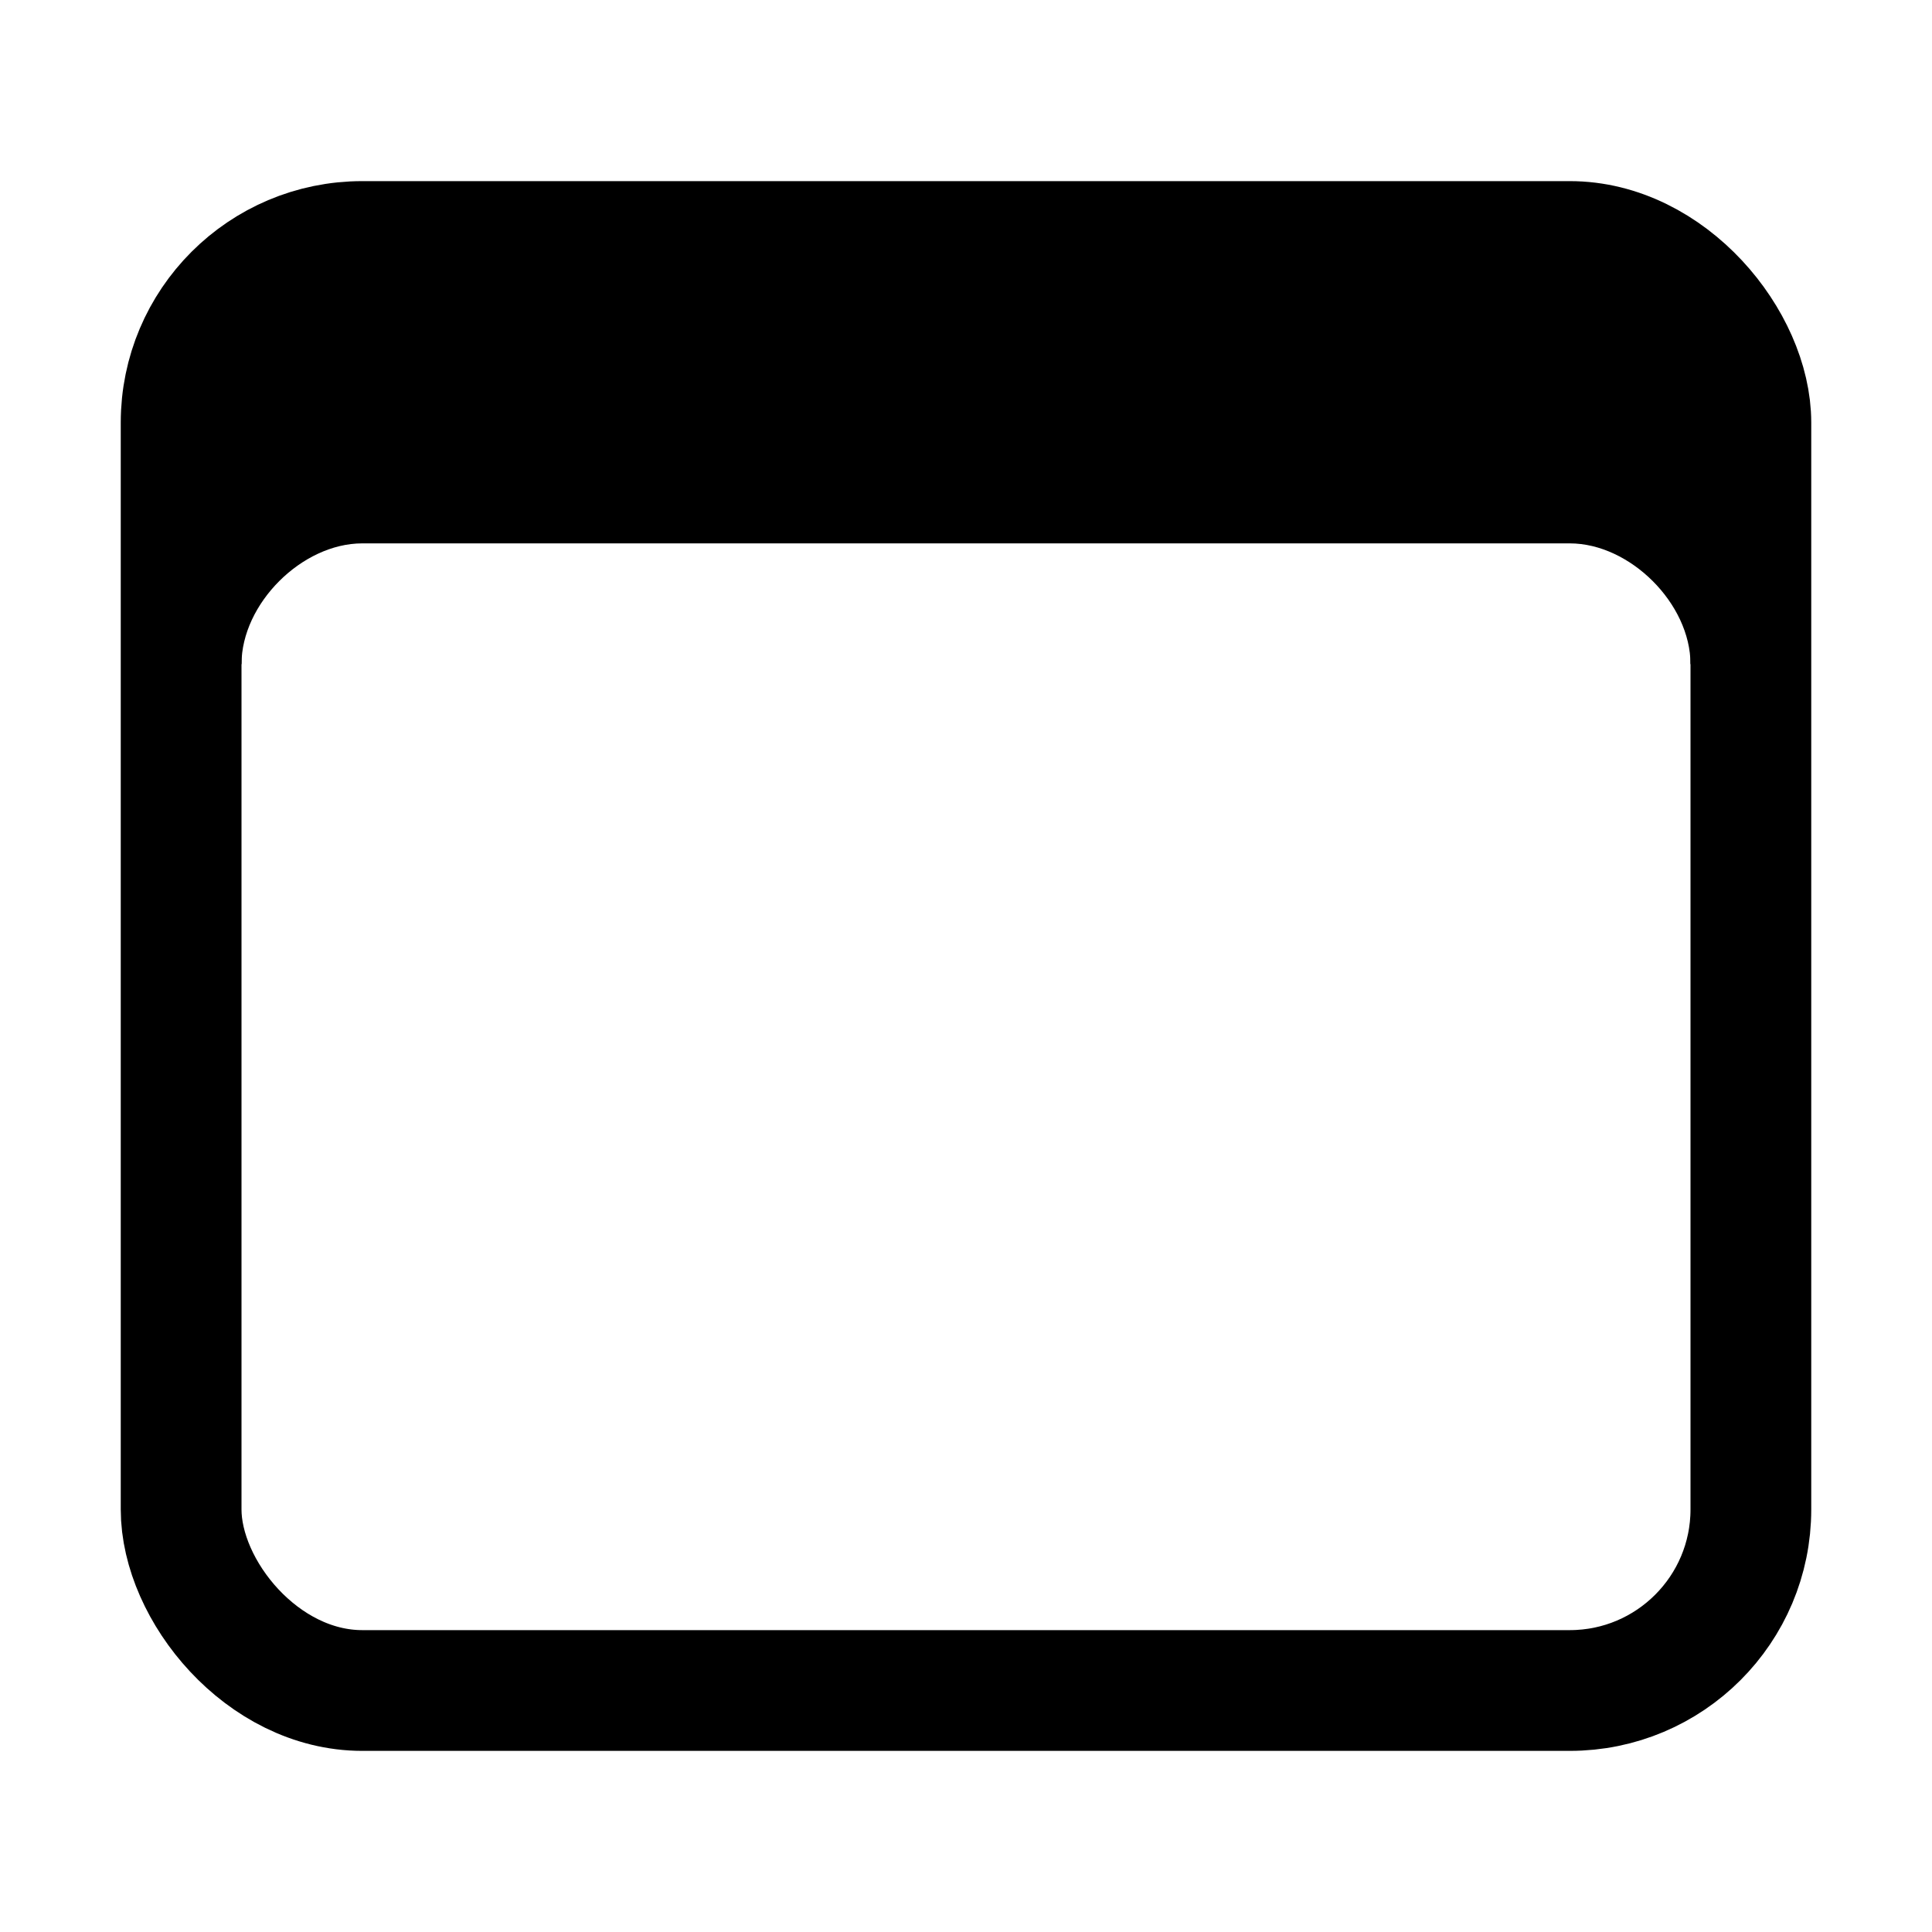
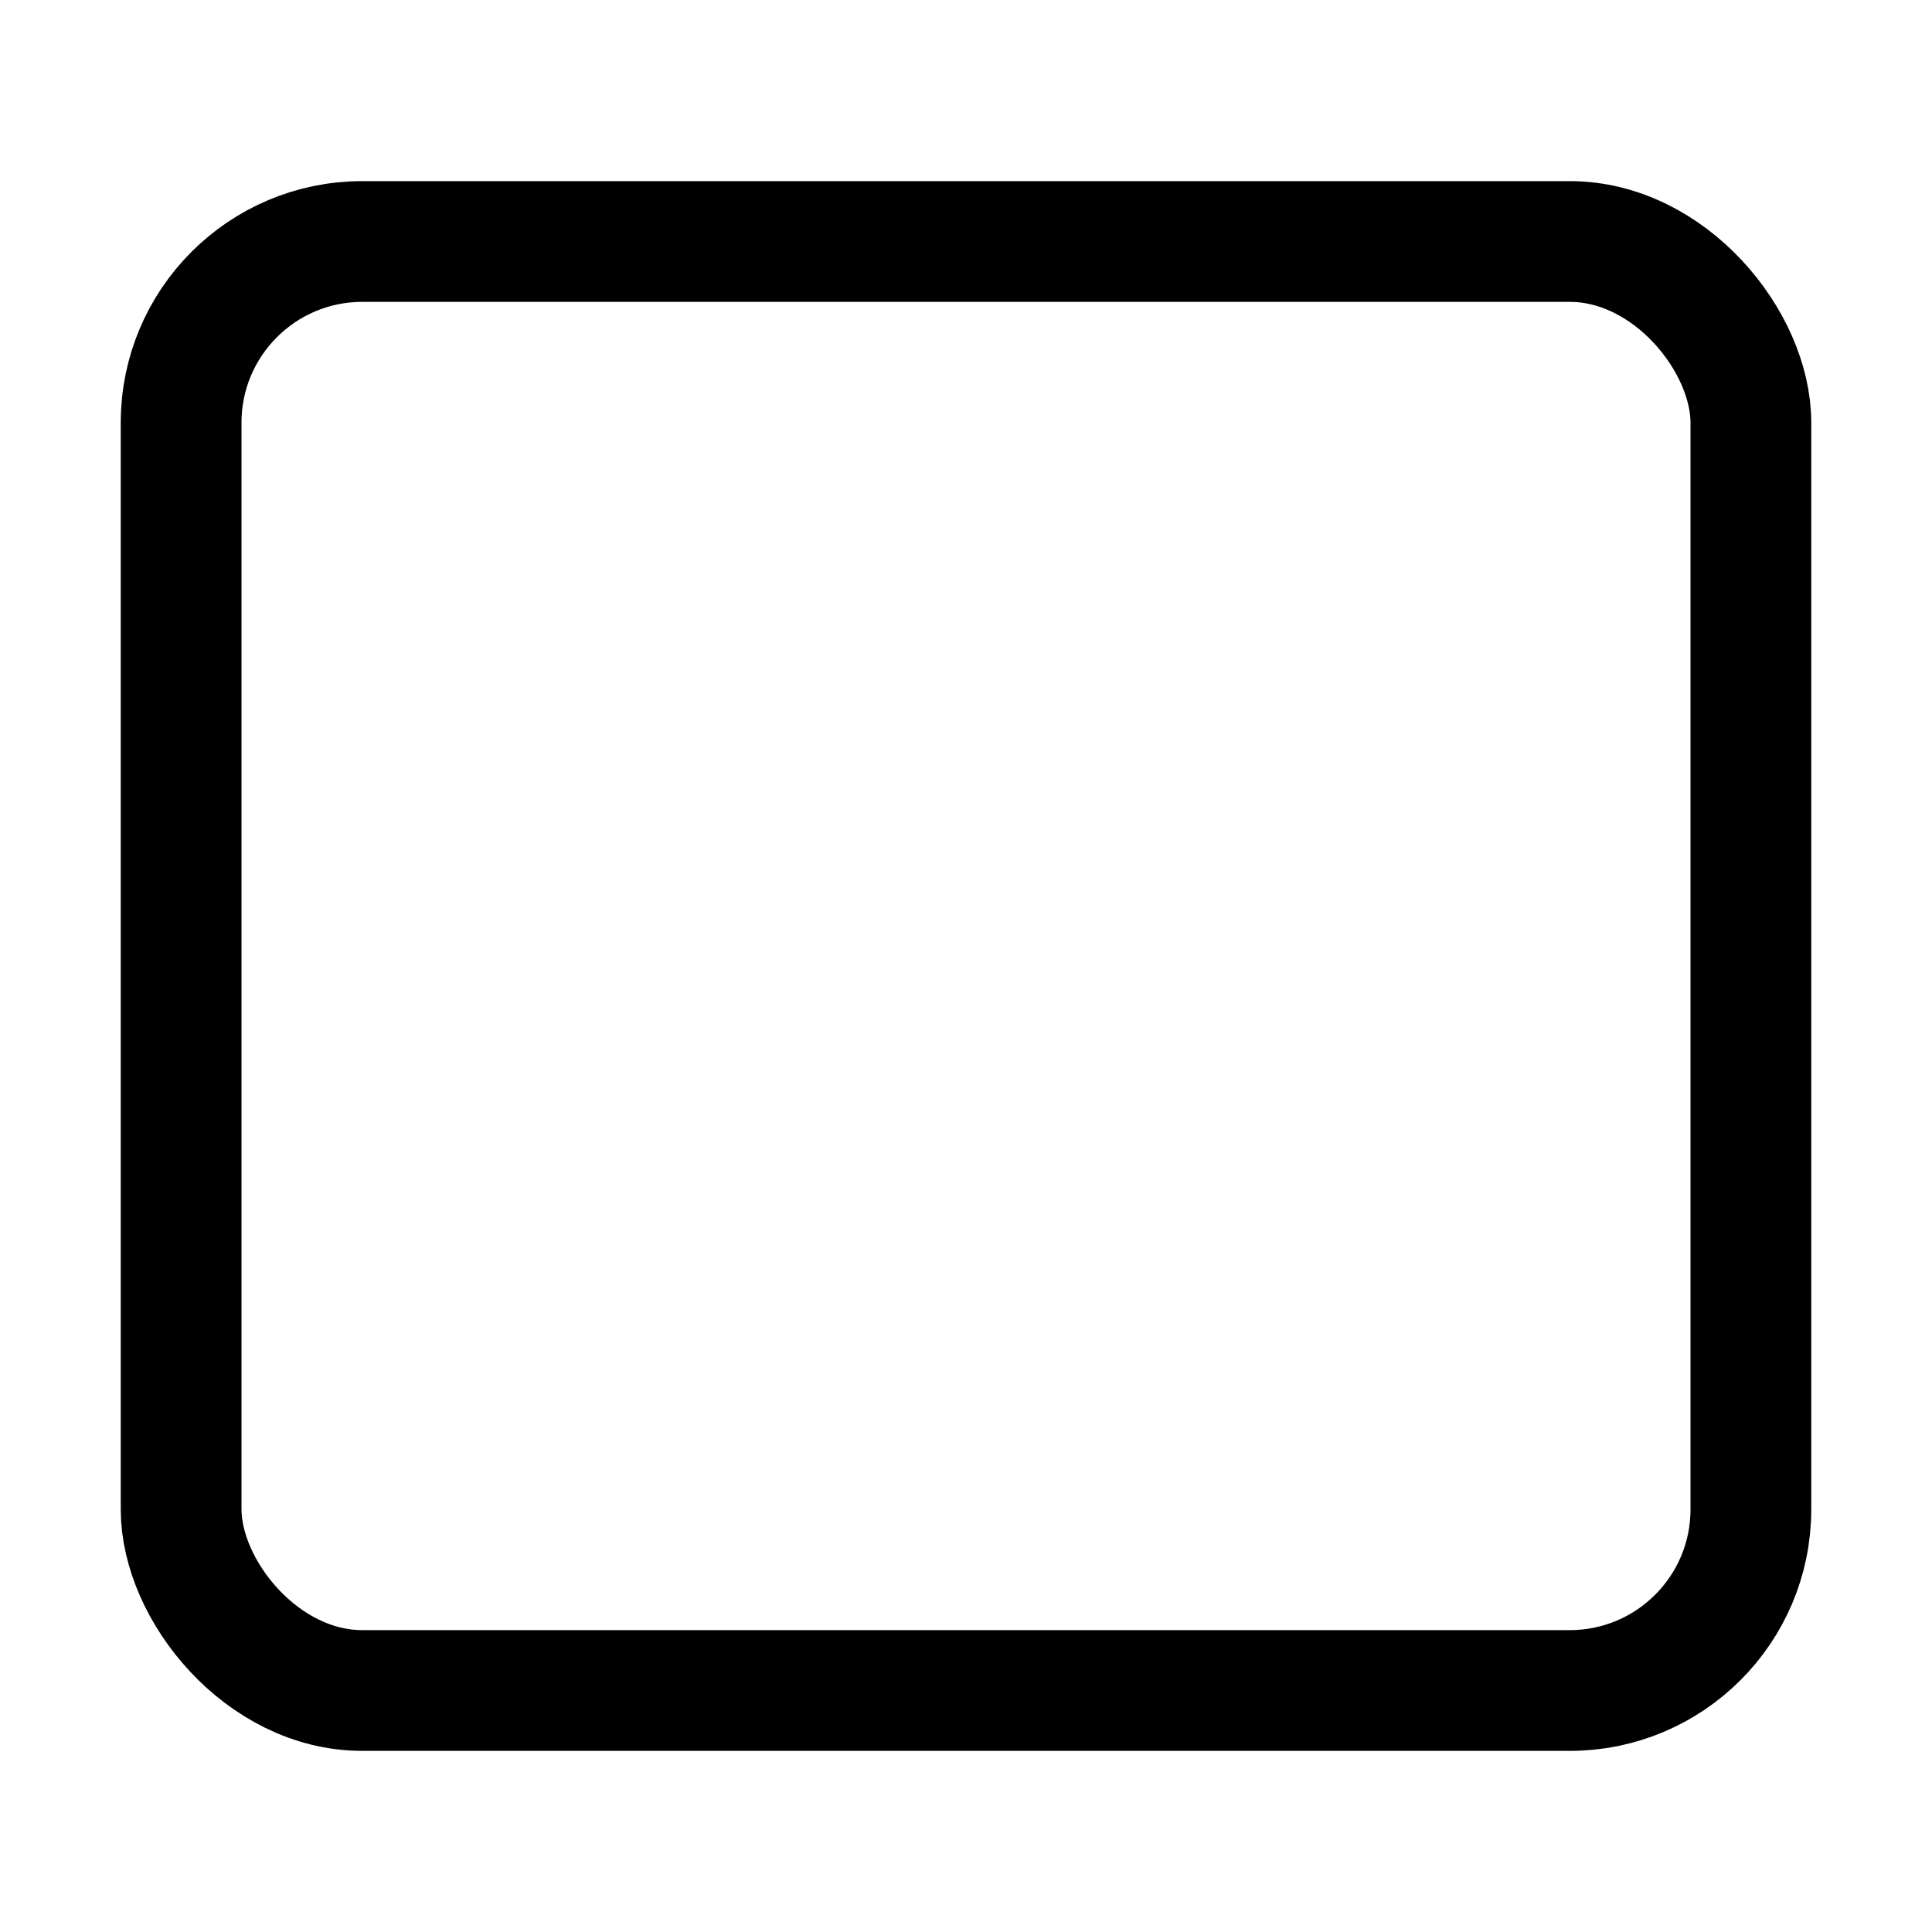
<svg xmlns="http://www.w3.org/2000/svg" viewBox="0 0 512 512">
  <rect x="48" y="64" width="416" height="384" rx="48" ry="48" fill="none" stroke="currentColor" stroke-linejoin="round" stroke-width="32" />
-   <path d="M397.82 64H114.18C77.69 64 48 94.15 48 131.2V176h16c0-16 16-32 32-32h320c16 0 32 16 32 32h16v-44.8c0-37.05-29.69-67.2-66.18-67.2z" />
</svg>